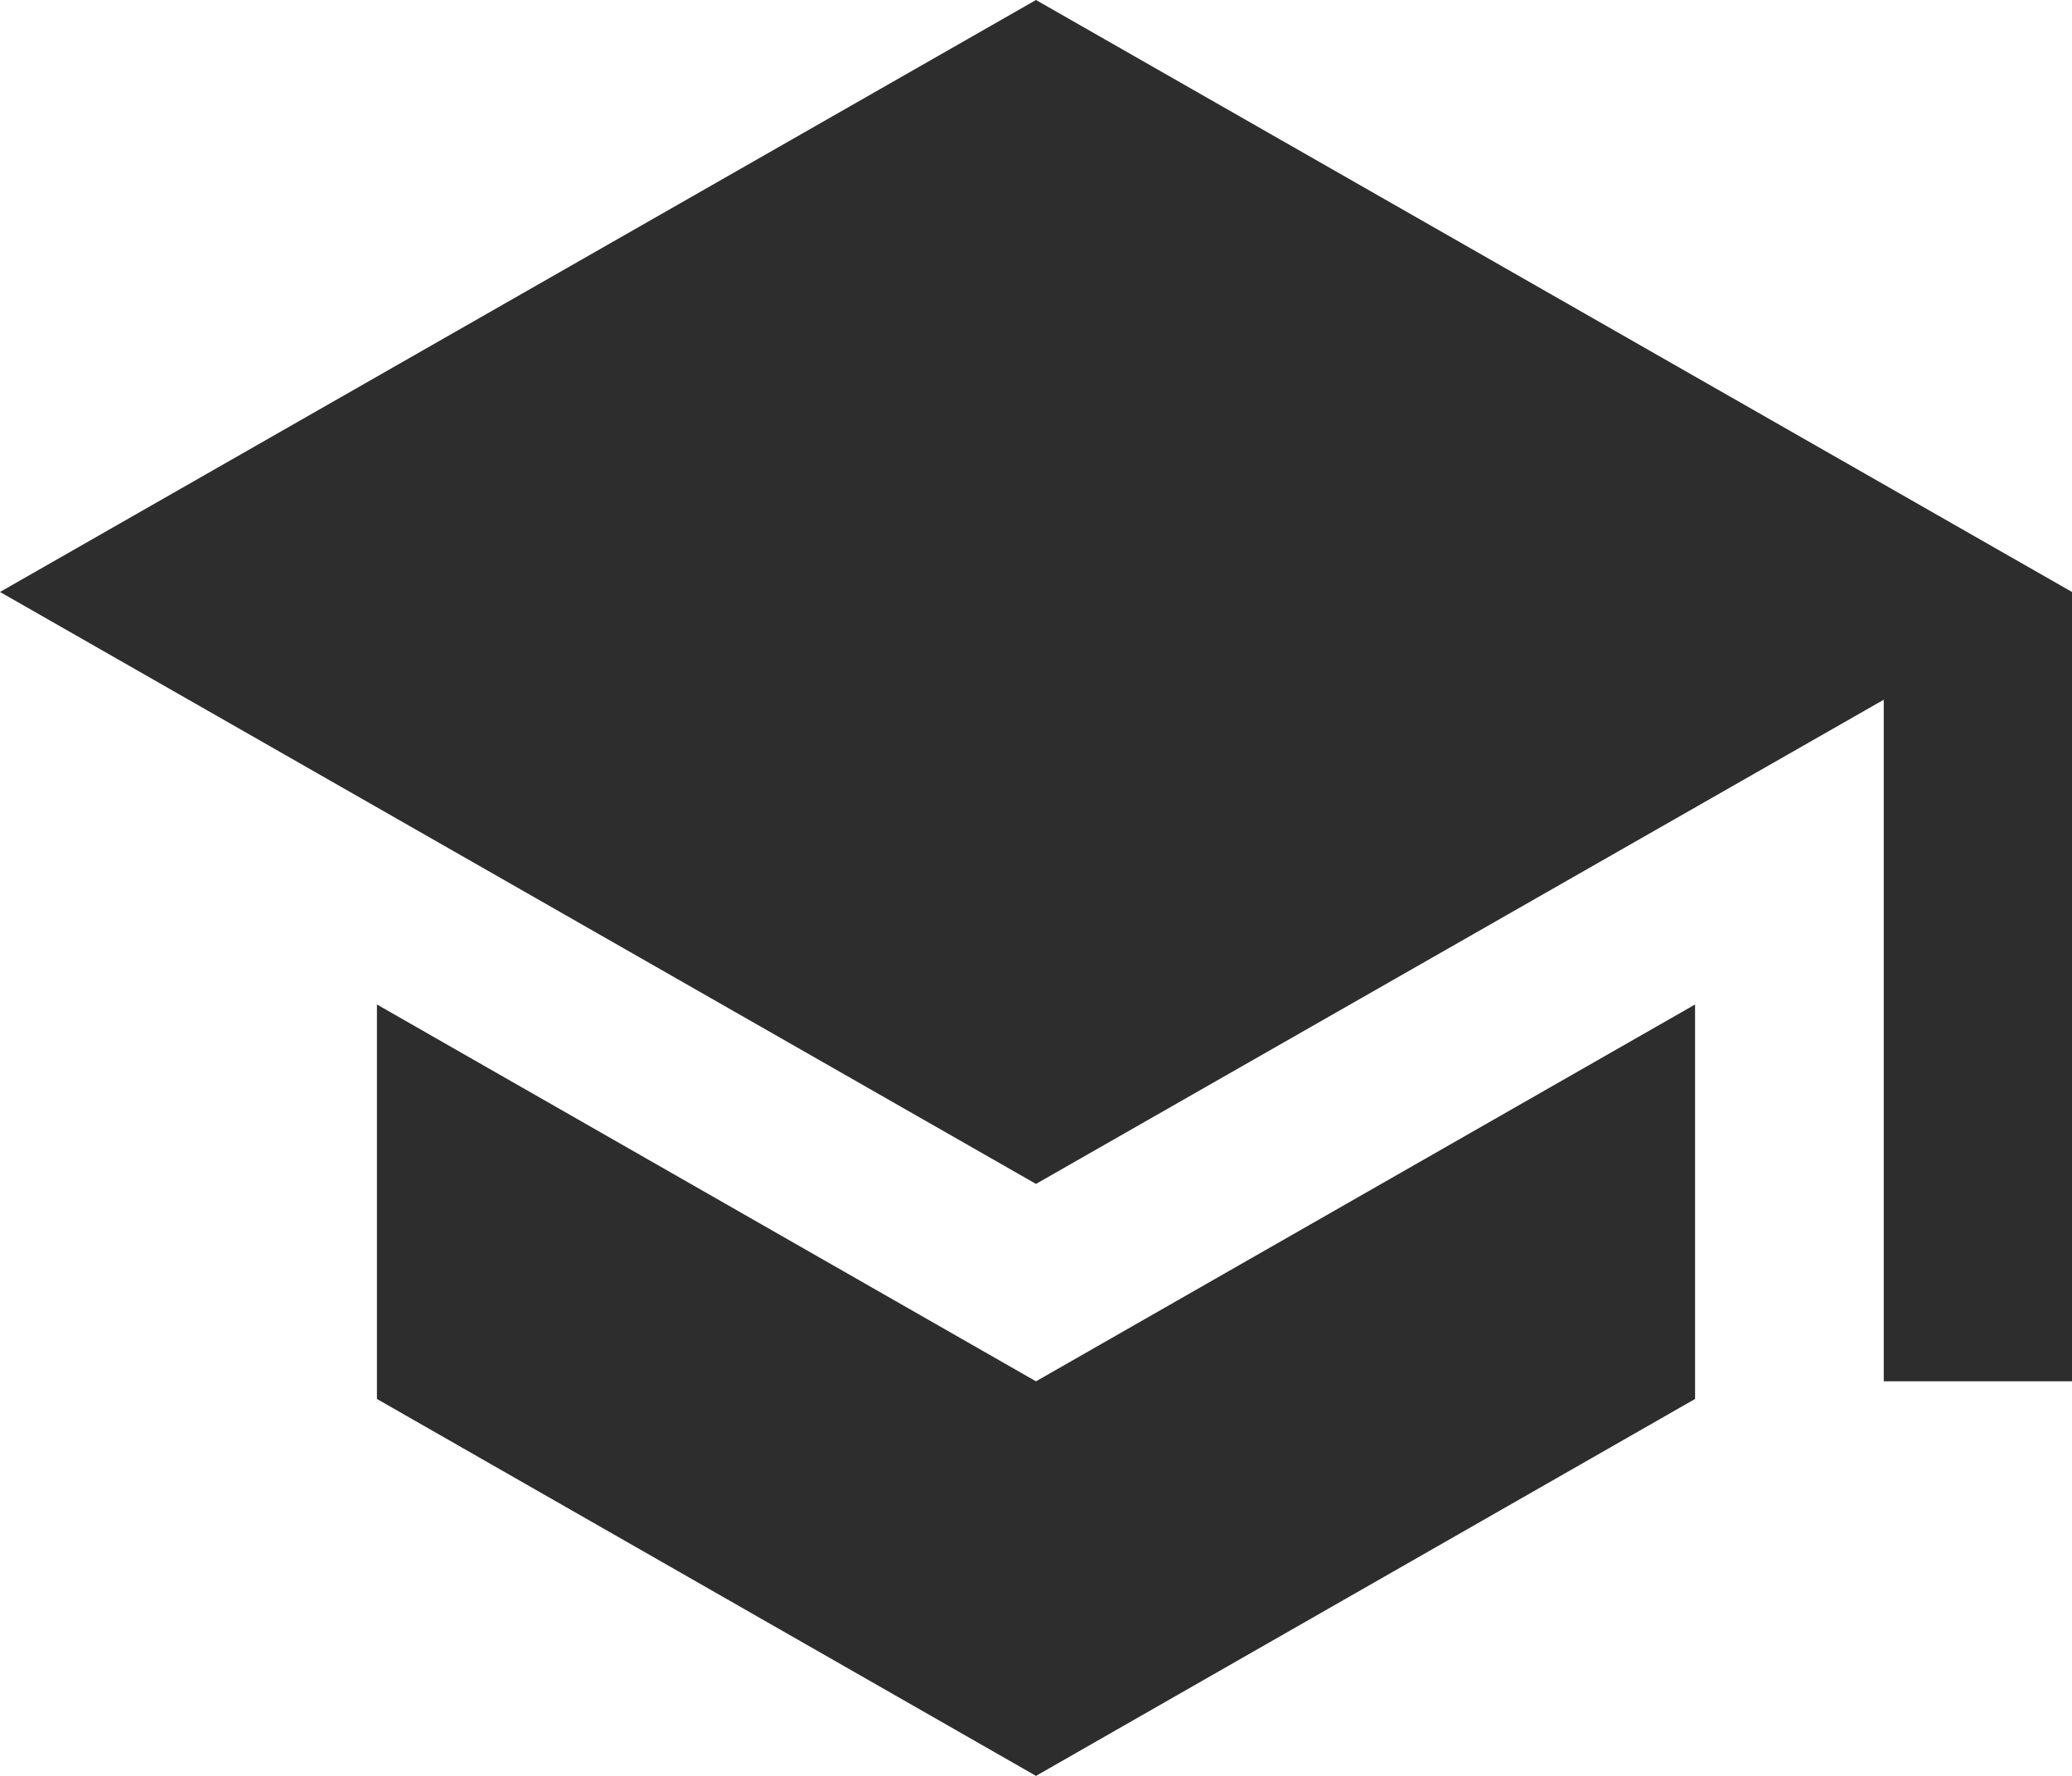
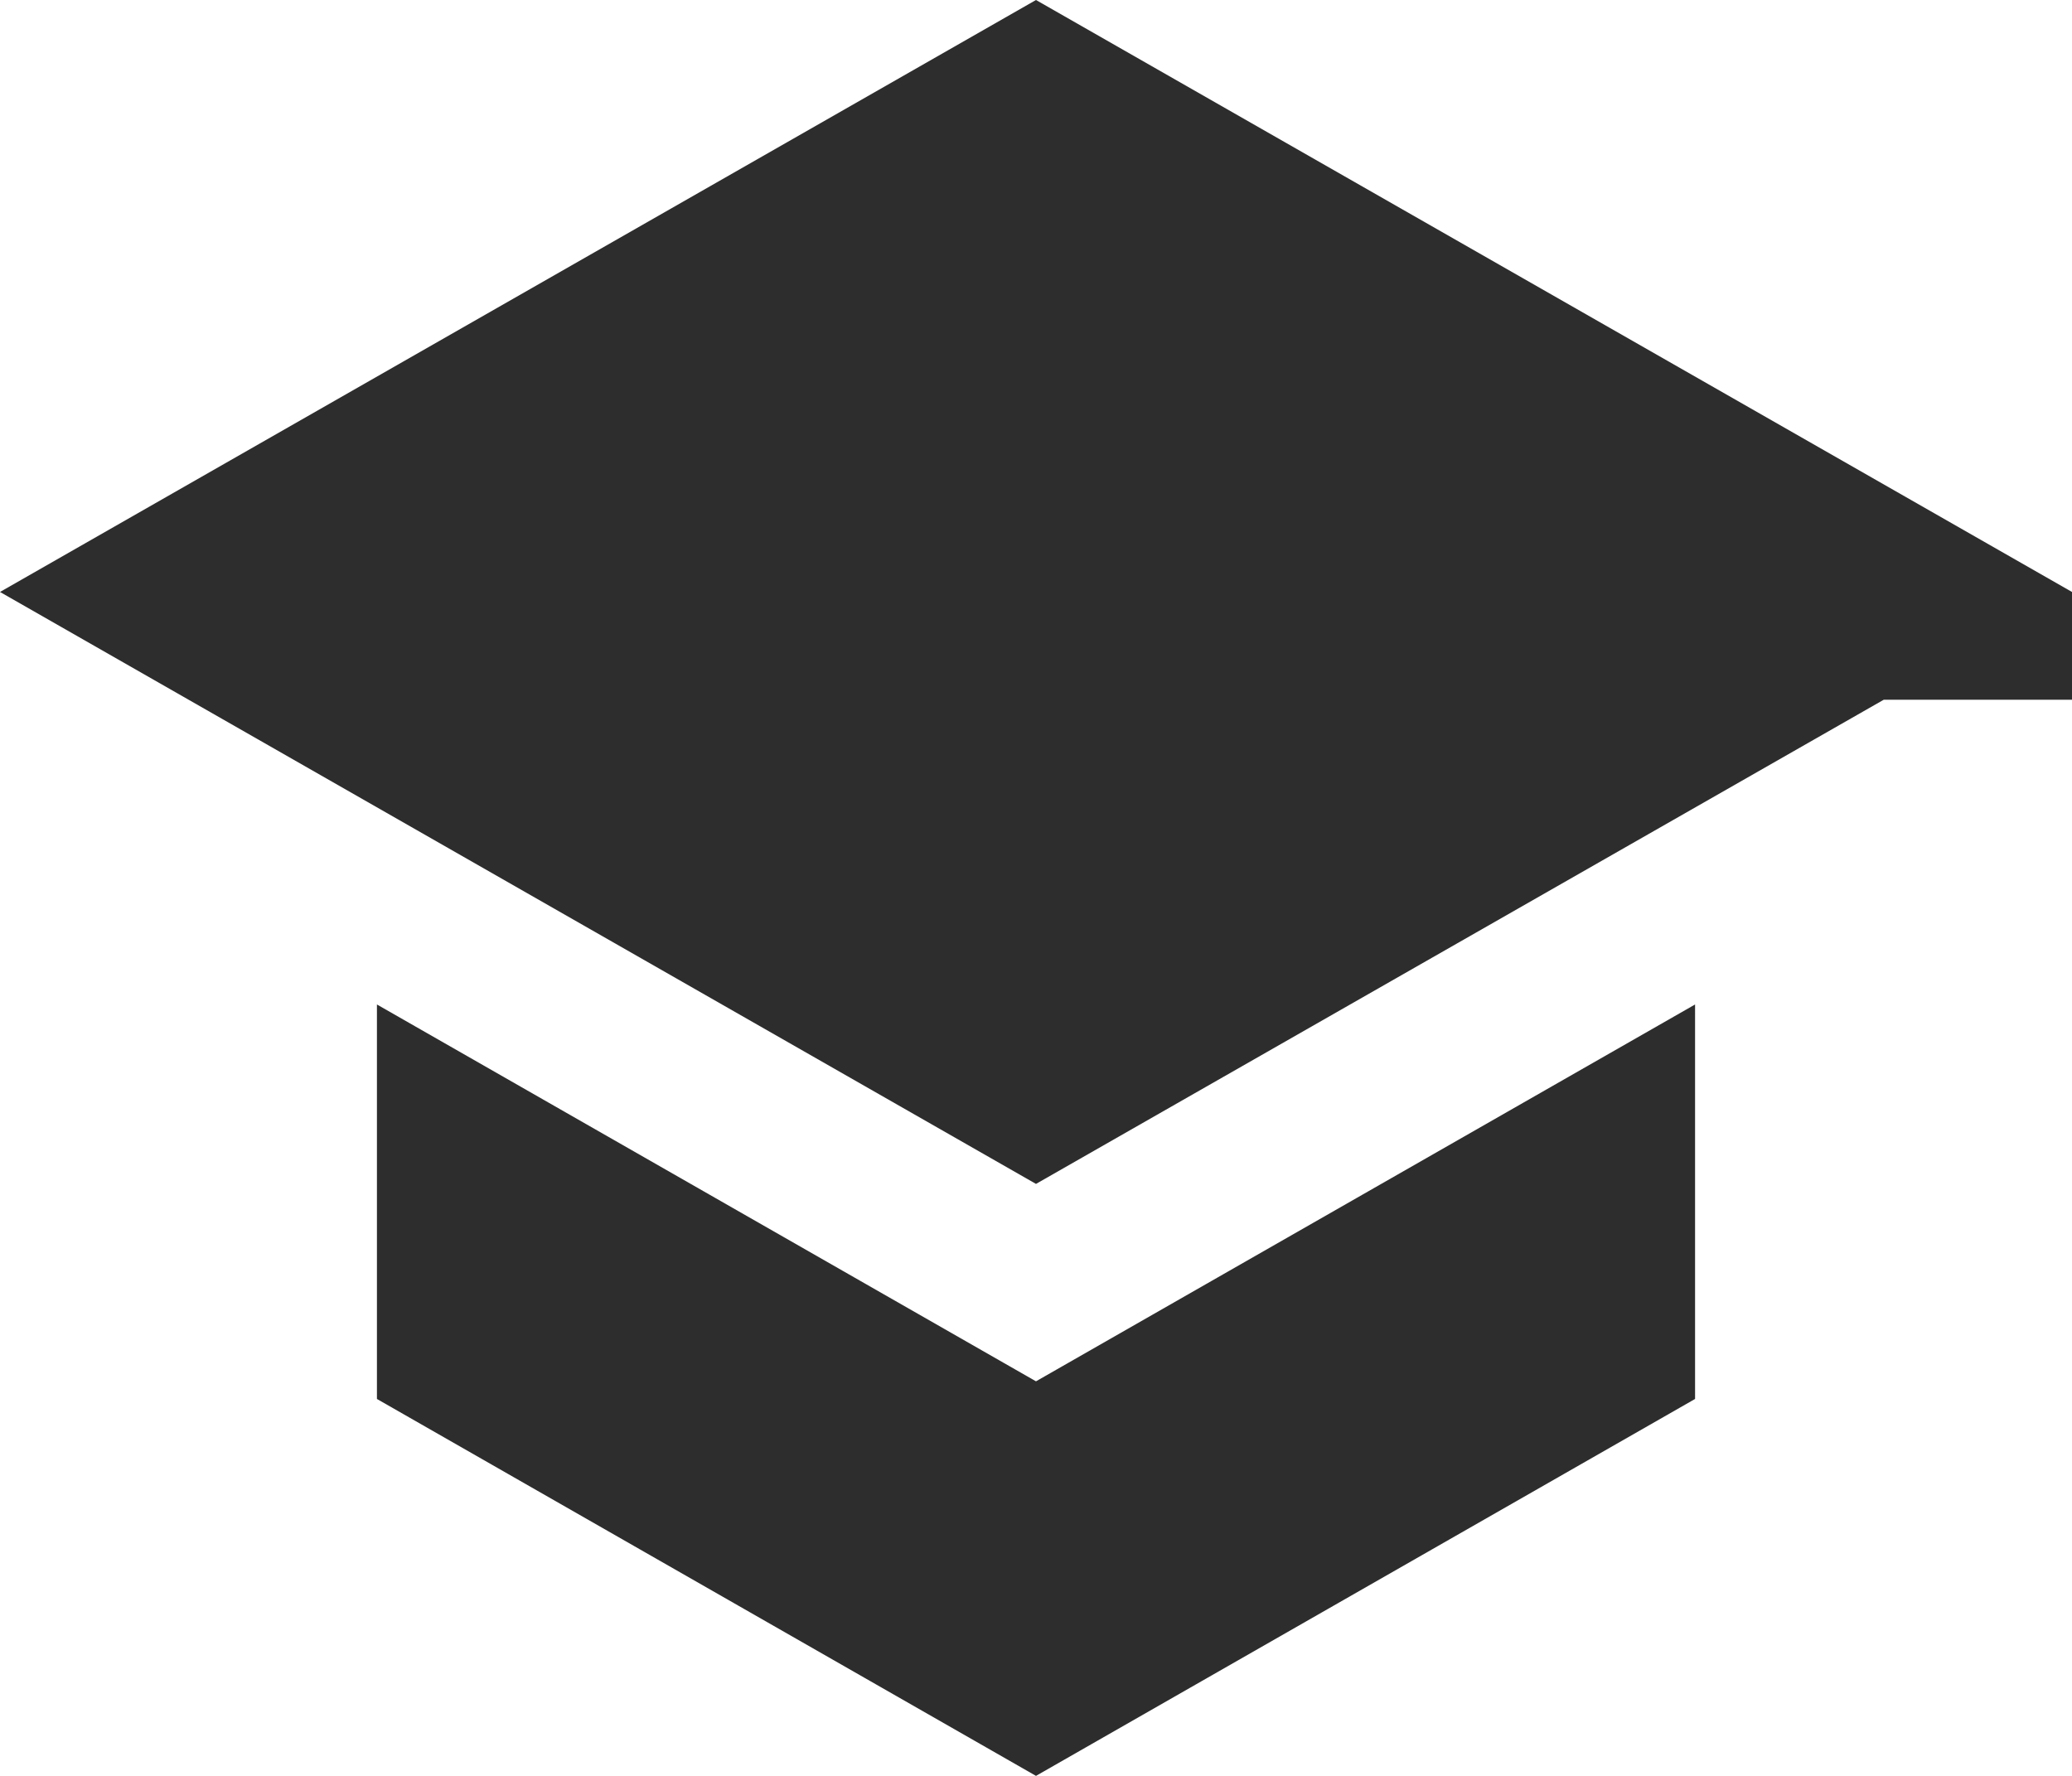
<svg xmlns="http://www.w3.org/2000/svg" width="85.945" height="73.667" viewBox="0 0 85.945 73.667">
-   <path id="Icon-school" d="M17.885,46.168V62.532L45.222,78.167,72.56,62.532V46.168L45.222,61.8ZM45.222,4.5,2.25,29.056,45.222,53.611,80.387,33.526V61.8h7.808V29.056Z" transform="translate(-2.25 -4.5)" fill="#2d2d2d" />
+   <path id="Icon-school" d="M17.885,46.168V62.532L45.222,78.167,72.56,62.532V46.168L45.222,61.8ZM45.222,4.5,2.25,29.056,45.222,53.611,80.387,33.526h7.808V29.056Z" transform="translate(-2.25 -4.5)" fill="#2d2d2d" />
</svg>